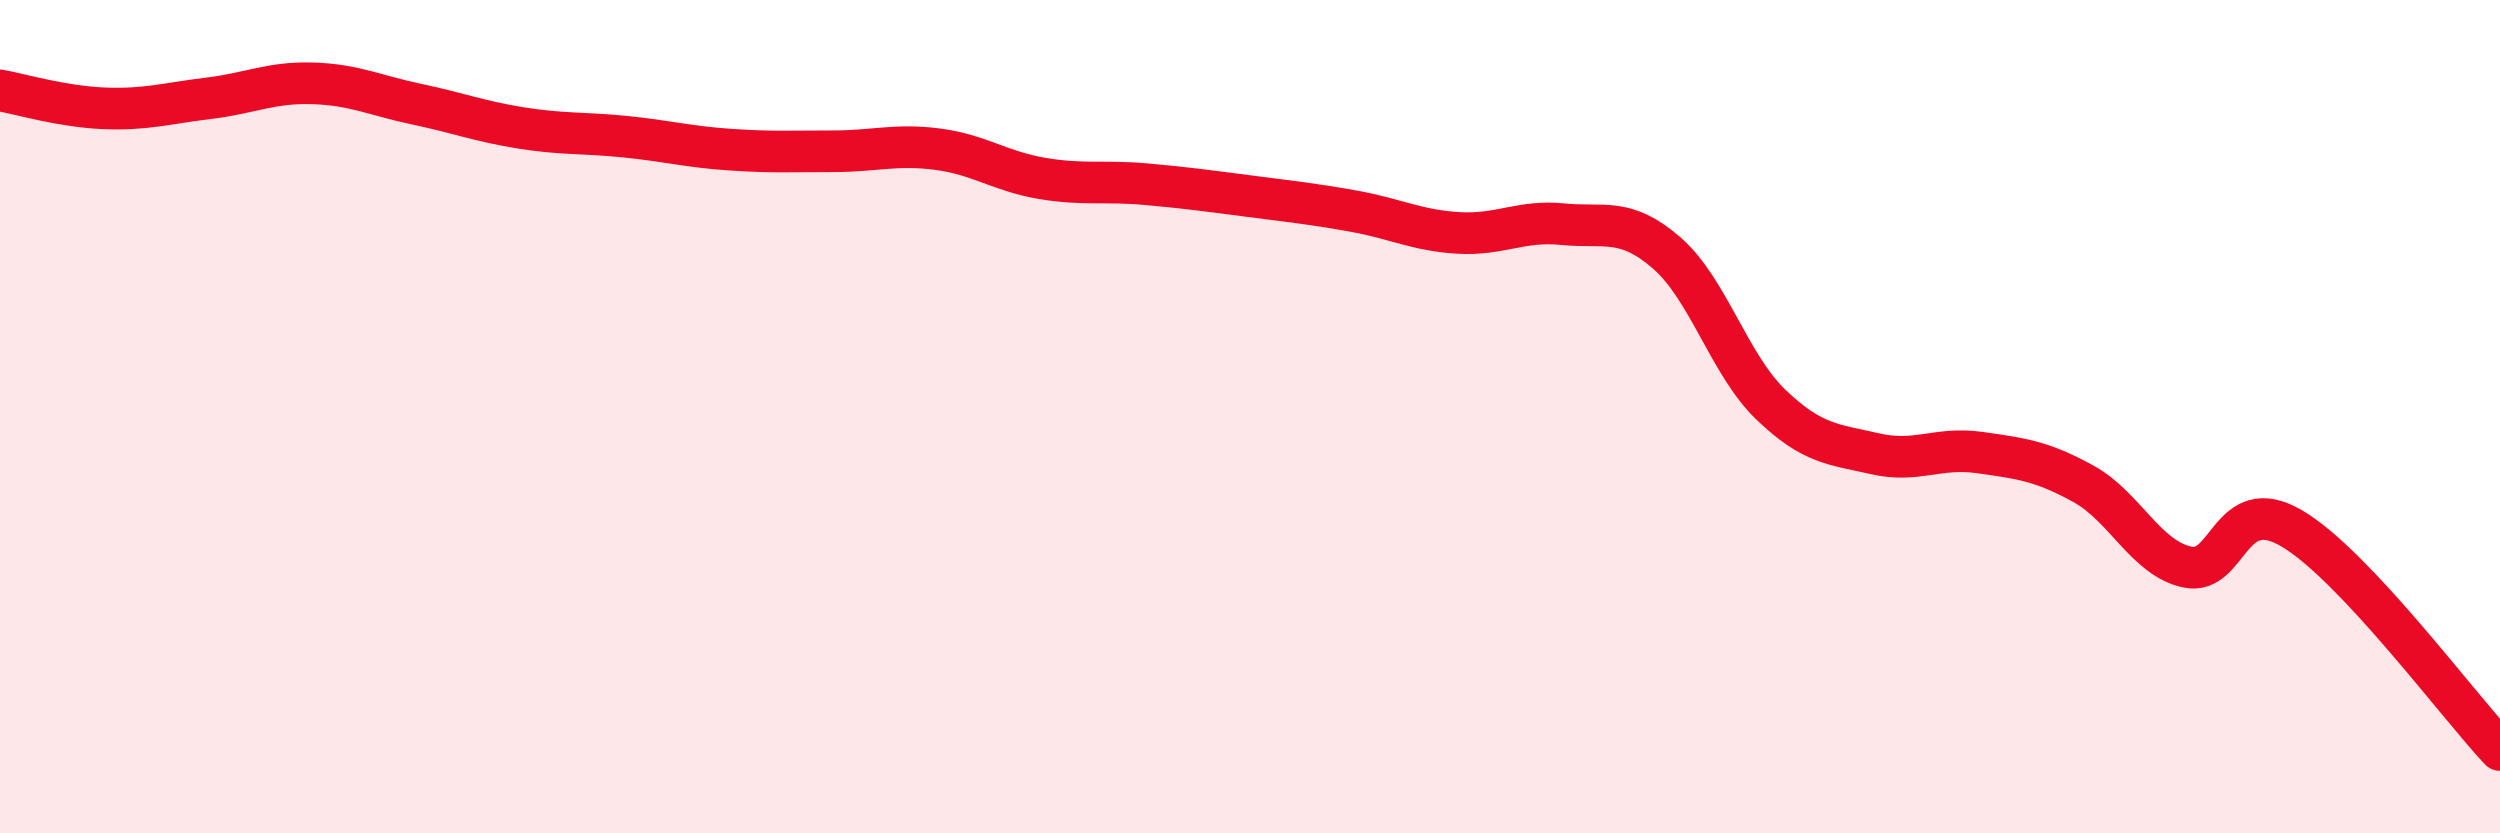
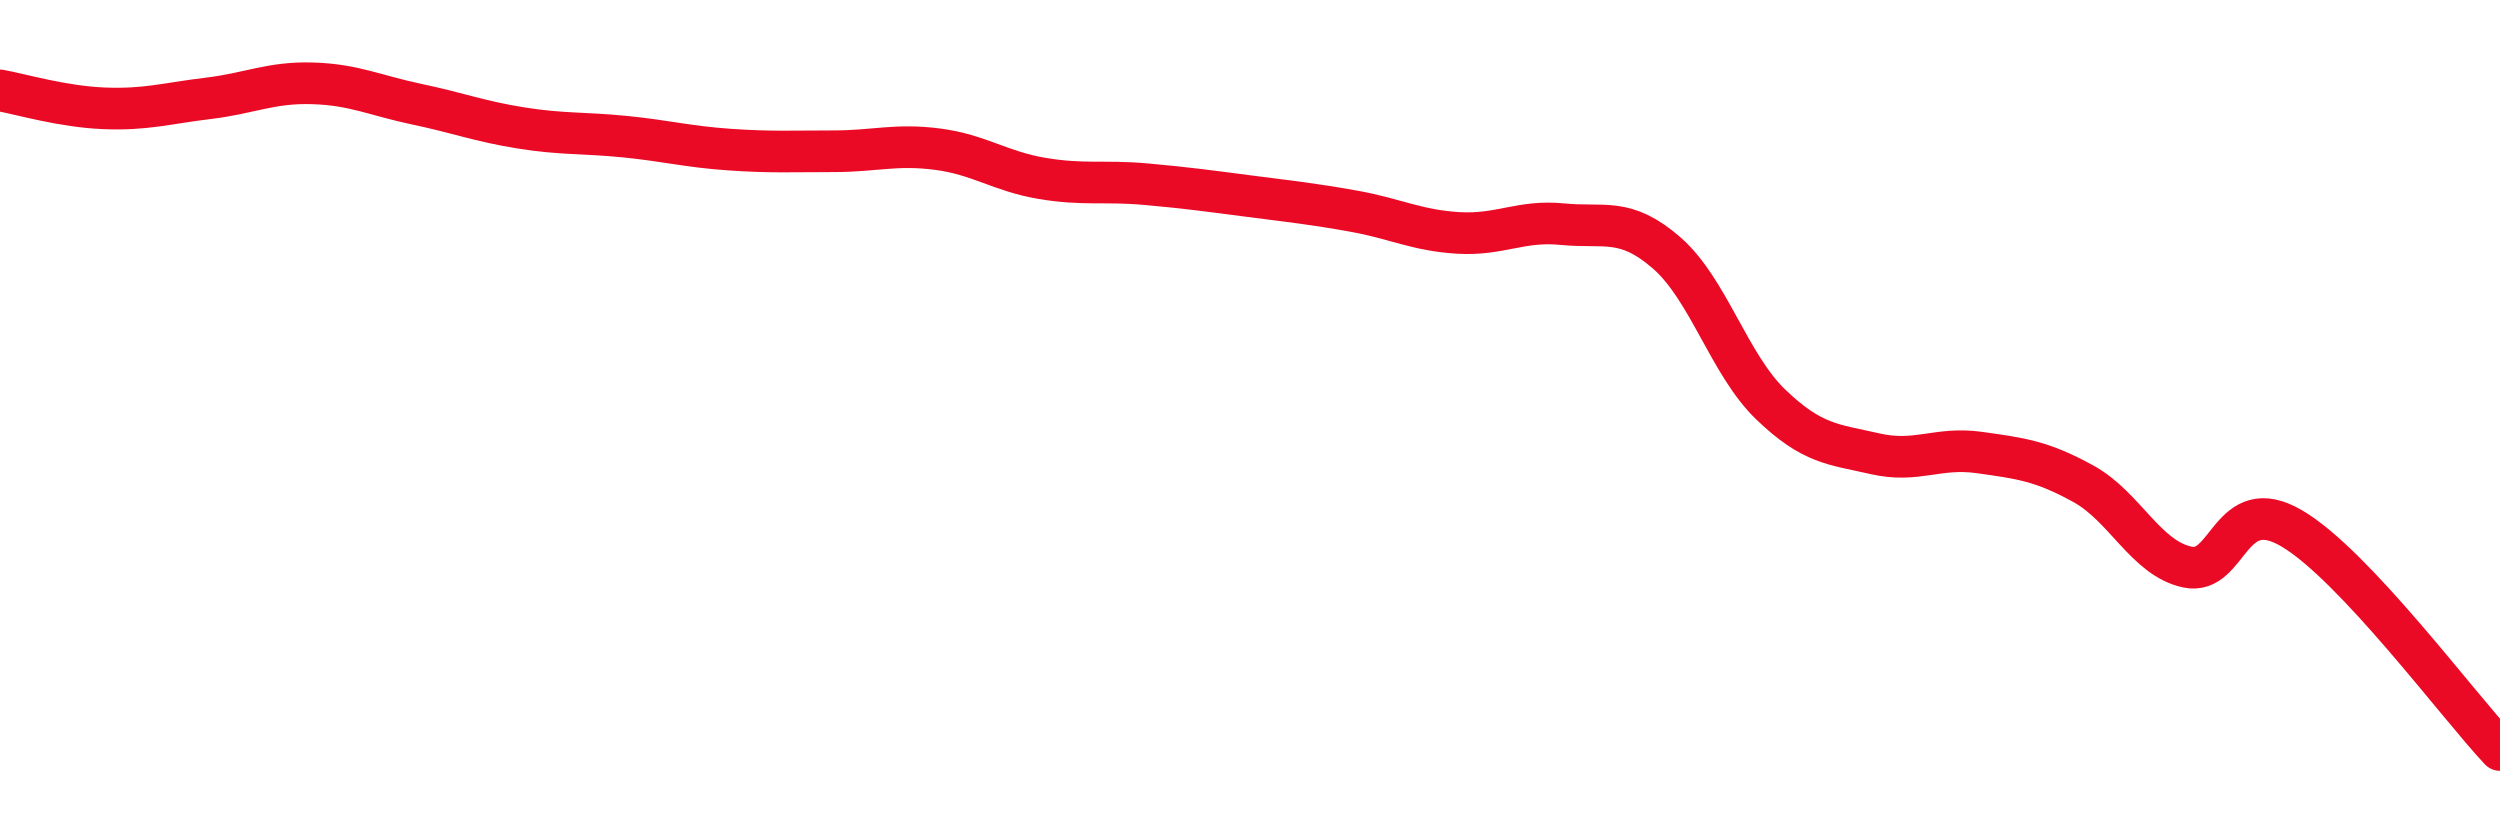
<svg xmlns="http://www.w3.org/2000/svg" width="60" height="20" viewBox="0 0 60 20">
-   <path d="M 0,2.17 C 0.5,2.26 1.5,2.56 2.5,2.6 C 3.5,2.64 4,2.48 5,2.36 C 6,2.24 6.5,1.97 7.5,2 C 8.5,2.03 9,2.29 10,2.5 C 11,2.71 11.5,2.91 12.5,3.07 C 13.5,3.23 14,3.18 15,3.28 C 16,3.38 16.5,3.52 17.5,3.59 C 18.5,3.66 19,3.63 20,3.63 C 21,3.63 21.5,3.45 22.5,3.58 C 23.5,3.71 24,4.11 25,4.28 C 26,4.45 26.5,4.33 27.5,4.42 C 28.5,4.51 29,4.58 30,4.71 C 31,4.84 31.5,4.89 32.5,5.07 C 33.5,5.25 34,5.53 35,5.59 C 36,5.65 36.5,5.28 37.5,5.38 C 38.5,5.48 39,5.2 40,6.07 C 41,6.94 41.5,8.75 42.5,9.71 C 43.5,10.67 44,10.66 45,10.89 C 46,11.12 46.5,10.72 47.5,10.86 C 48.5,11 49,11.06 50,11.61 C 51,12.16 51.5,13.4 52.5,13.61 C 53.5,13.82 53.5,11.8 55,12.68 C 56.5,13.56 59,16.94 60,18L60 20L0 20Z" fill="#EB0A25" opacity="0.1" stroke-linecap="round" stroke-linejoin="round" />
  <path d="M 0,2.17 C 0.5,2.26 1.5,2.56 2.5,2.6 C 3.5,2.64 4,2.48 5,2.36 C 6,2.24 6.5,1.97 7.5,2 C 8.5,2.03 9,2.29 10,2.5 C 11,2.71 11.5,2.91 12.5,3.07 C 13.5,3.23 14,3.18 15,3.28 C 16,3.38 16.5,3.52 17.5,3.59 C 18.5,3.66 19,3.63 20,3.63 C 21,3.63 21.5,3.45 22.5,3.58 C 23.5,3.71 24,4.11 25,4.28 C 26,4.45 26.5,4.33 27.5,4.42 C 28.5,4.51 29,4.58 30,4.71 C 31,4.84 31.5,4.89 32.5,5.07 C 33.5,5.25 34,5.53 35,5.59 C 36,5.65 36.5,5.28 37.5,5.38 C 38.5,5.48 39,5.2 40,6.07 C 41,6.94 41.5,8.75 42.5,9.71 C 43.5,10.67 44,10.66 45,10.89 C 46,11.12 46.5,10.72 47.5,10.86 C 48.5,11 49,11.06 50,11.61 C 51,12.16 51.5,13.4 52.5,13.61 C 53.5,13.82 53.5,11.8 55,12.68 C 56.5,13.56 59,16.94 60,18" stroke="#EB0A25" stroke-width="1" fill="none" stroke-linecap="round" stroke-linejoin="round" />
</svg>